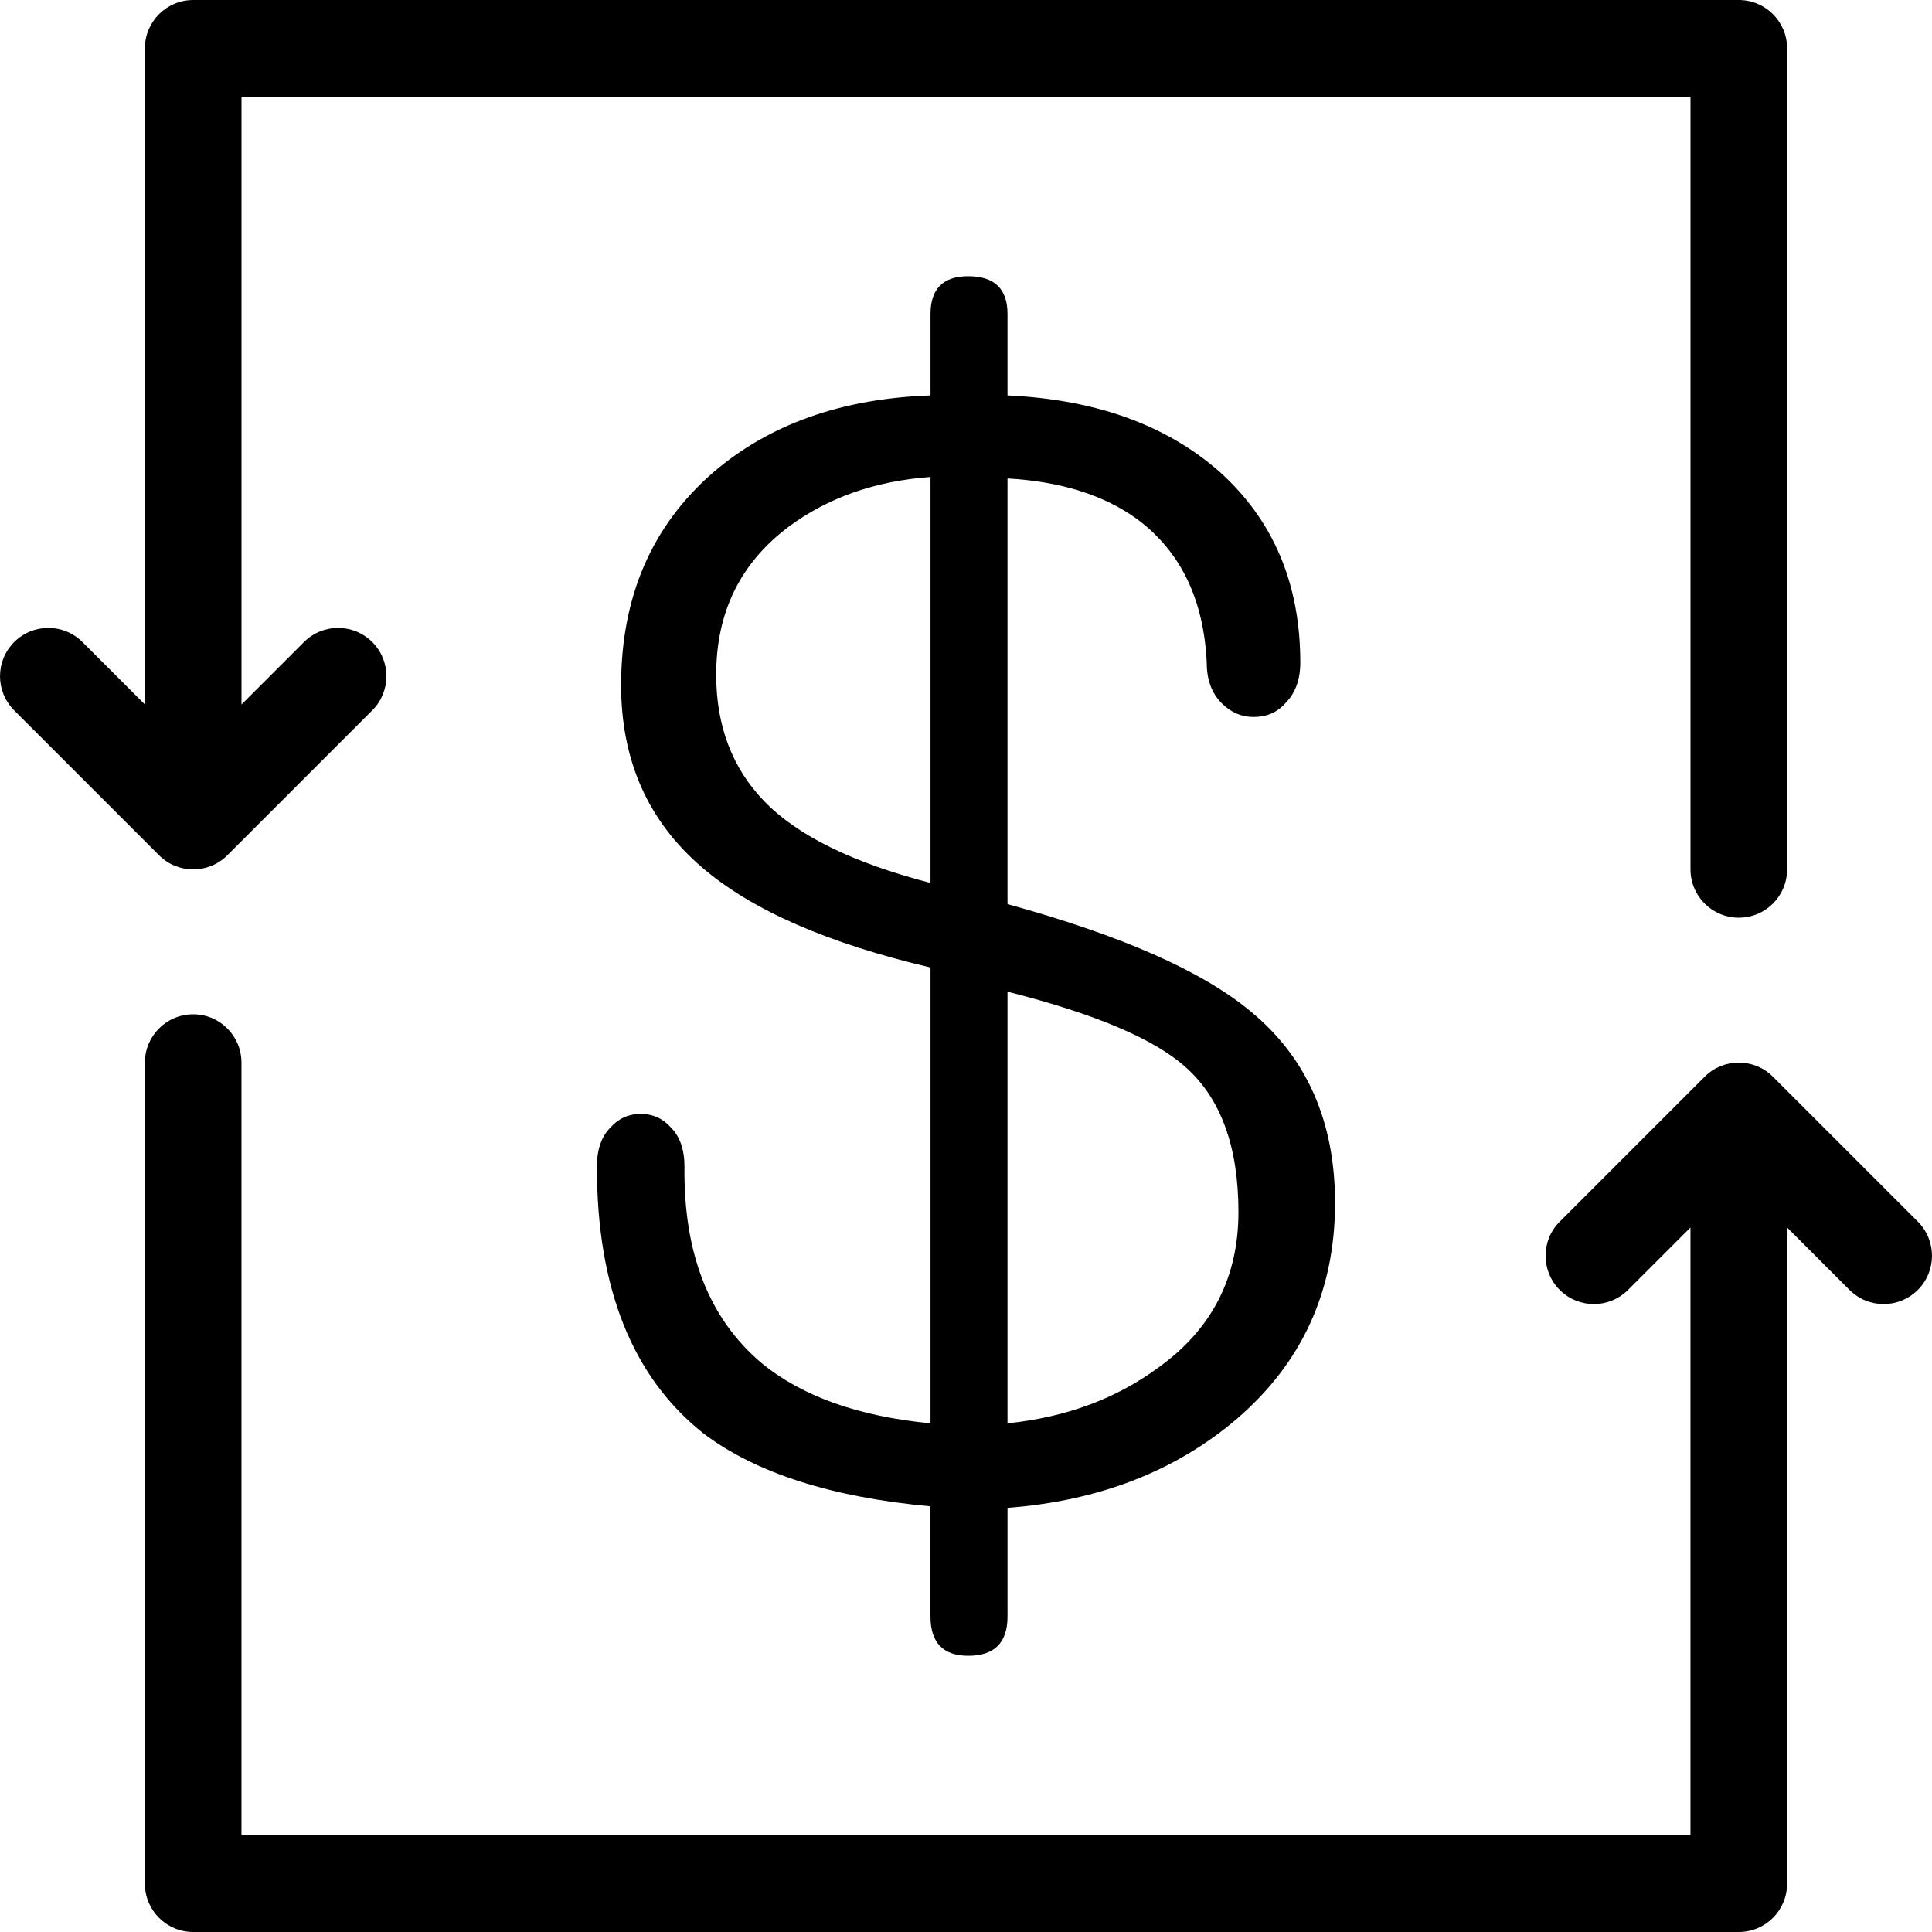
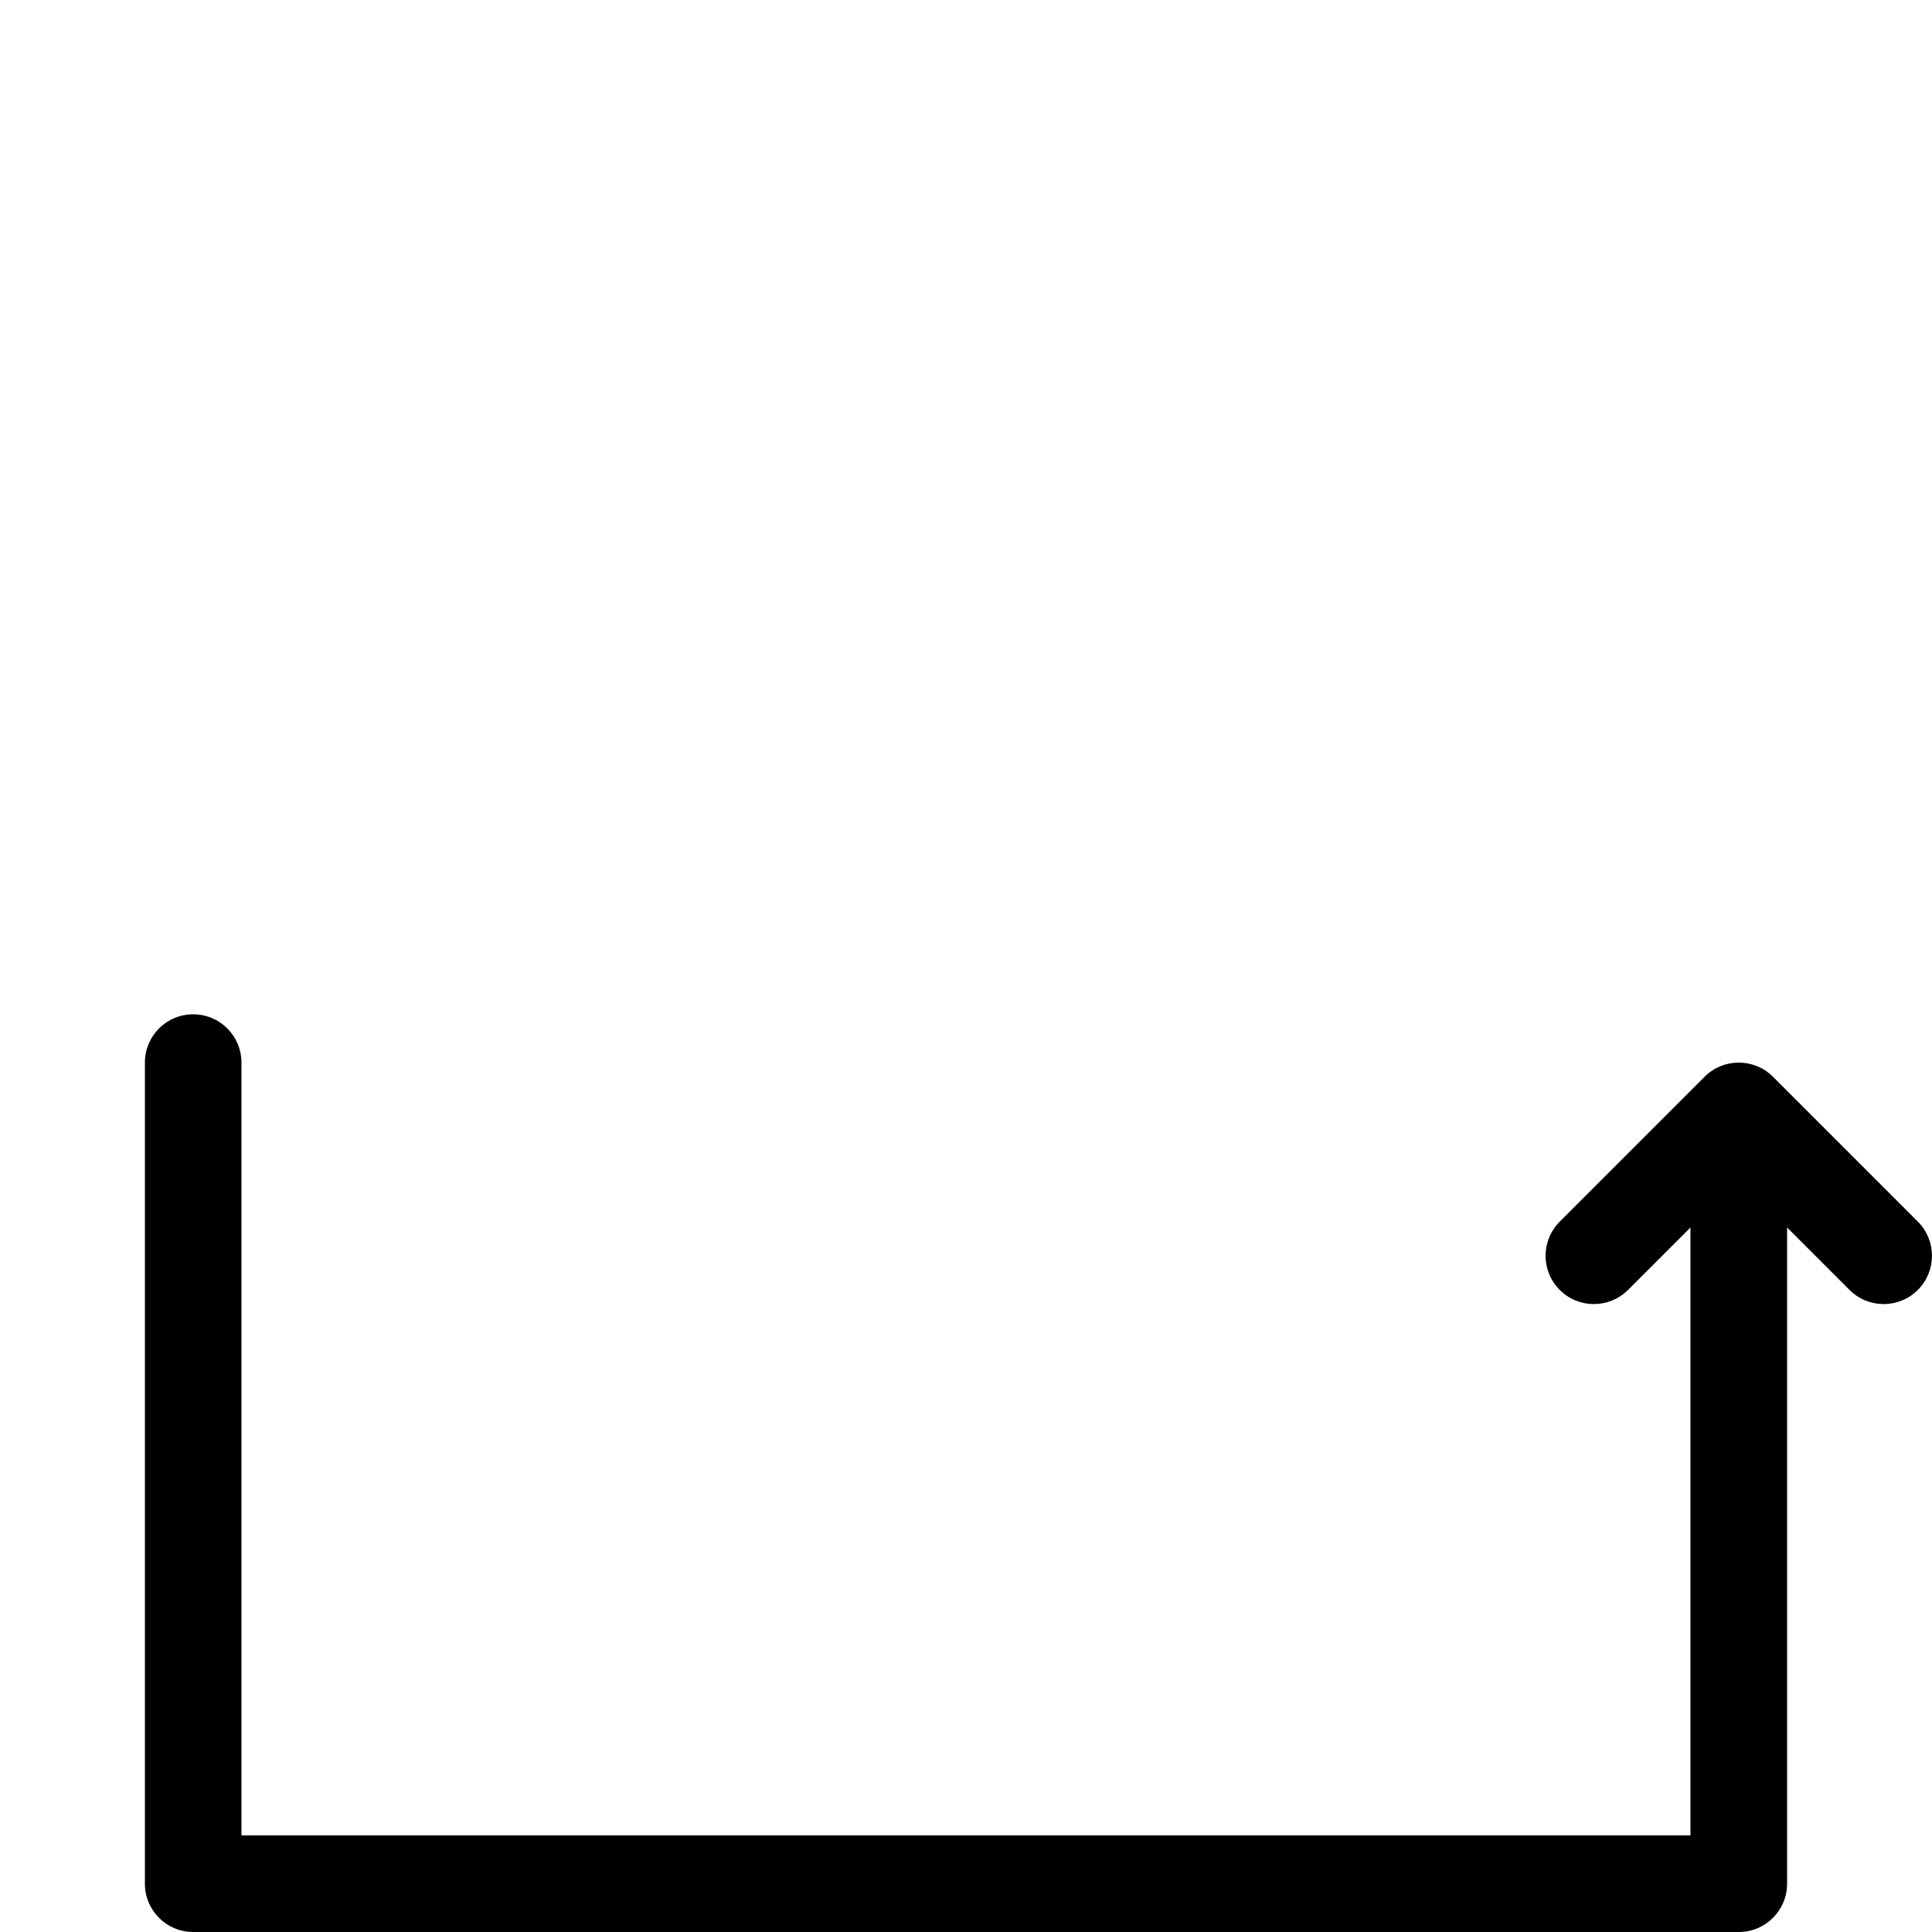
<svg xmlns="http://www.w3.org/2000/svg" fill="#000000" height="800px" width="800px" version="1.1" id="Layer_1" viewBox="0 0 512 512" xml:space="preserve">
  <g>
    <g>
-       <path d="M331.4,267.998c-12.8-10.65-34.278-20.122-64.401-28.399V126.797c14.123,0.802,25.6,4.403,34.398,10.803    c11.46,8.55,17.604,21.197,18.398,37.999c0,4.548,1.323,8.149,4.002,10.803c2.398,2.398,5.197,3.601,8.397,3.601    c3.465,0,6.263-1.203,8.397-3.601c2.662-2.654,4.002-6.246,4.002-10.803c0-20.804-7.074-37.598-21.197-50.398    c-14.14-12.527-32.939-19.328-56.397-20.403V83.2c0-6.647-3.473-10.001-10.402-10.001c-6.673,0-10.001,3.354-10.001,10.001v21.598    c-23.475,0.802-42.675,7.603-57.6,20.403c-16.273,14.148-24.397,32.947-24.397,56.397c0,20.002,7.202,36.147,21.598,48.401    c13.065,11.204,33.203,20.002,60.399,26.402v120.798c-19.2-1.852-34.133-7.202-44.8-16    c-13.875-11.725-20.676-29.047-20.403-52.002c0-4.523-1.203-8.004-3.601-10.402c-2.133-2.398-4.804-3.601-8.004-3.601    c-3.2,0-5.871,1.203-8.004,3.601c-2.398,2.398-3.601,5.871-3.601,10.402c0,32.273,9.463,55.876,28.399,70.801    c13.867,10.402,33.86,16.802,59.998,19.2v29.201c0.017,6.929,3.345,10.402,10.018,10.402c6.929,0,10.402-3.473,10.402-10.402    v-28.8c24.26-1.852,44.527-9.728,60.8-23.603c17.323-14.925,26.001-33.997,26.001-57.199    C353.8,297.199,346.325,280.269,331.4,267.998z M246.596,233.993c-20.531-5.316-35.2-12.518-43.998-21.589    c-8.533-8.798-12.8-20.002-12.8-33.604c0-16.529,6.4-29.602,19.2-39.202c10.402-7.723,22.929-12.126,37.598-13.201V233.993z     M307.003,362.402c-11.204,8.277-24.533,13.201-40.004,14.797V262.801c23.202,5.871,38.929,12.553,47.198,20.002    c9.327,8.277,14.003,21.077,14.003,38.4C328.2,338.552,321.126,352.282,307.003,362.402z" />
-     </g>
+       </g>
  </g>
  <g>
    <g>
-       <path d="M460.799,0h-409.6c-7.074,0-12.8,5.726-12.8,12.8v173.901l-16.546-16.546c-5.001-5.001-13.099-5.001-18.099,0    c-5,5.001-5,13.099,0,18.099l38.4,38.4c2.492,2.5,5.769,3.746,9.045,3.746s6.554-1.246,9.054-3.746l38.4-38.4    c5.001-5.001,5.001-13.099,0-18.099s-13.099-5.001-18.099,0l-16.555,16.546V25.6h384v204.8c0,7.074,5.726,12.8,12.8,12.8    c7.074,0,12.8-5.726,12.8-12.8V12.8C473.599,5.726,467.874,0,460.799,0z" />
-     </g>
+       </g>
  </g>
  <g>
    <g>
      <path d="M508.253,323.746l-38.4-38.4c-2.5-2.5-5.777-3.746-9.054-3.746s-6.554,1.246-9.054,3.746l-38.4,38.4    c-5,5-5,13.099,0,18.099c5.001,5,13.099,5,18.099,0l16.546-16.546V486.4h-384V281.6c0-7.074-5.726-12.8-12.8-12.8    c-7.074,0-12.791,5.726-12.791,12.8v217.6c0,7.074,5.726,12.8,12.8,12.8h409.6c7.074,0,12.8-5.726,12.8-12.8V325.299    l16.546,16.546c5,5,13.099,5,18.099,0C513.245,336.845,513.245,328.747,508.253,323.746z" />
    </g>
  </g>
</svg>